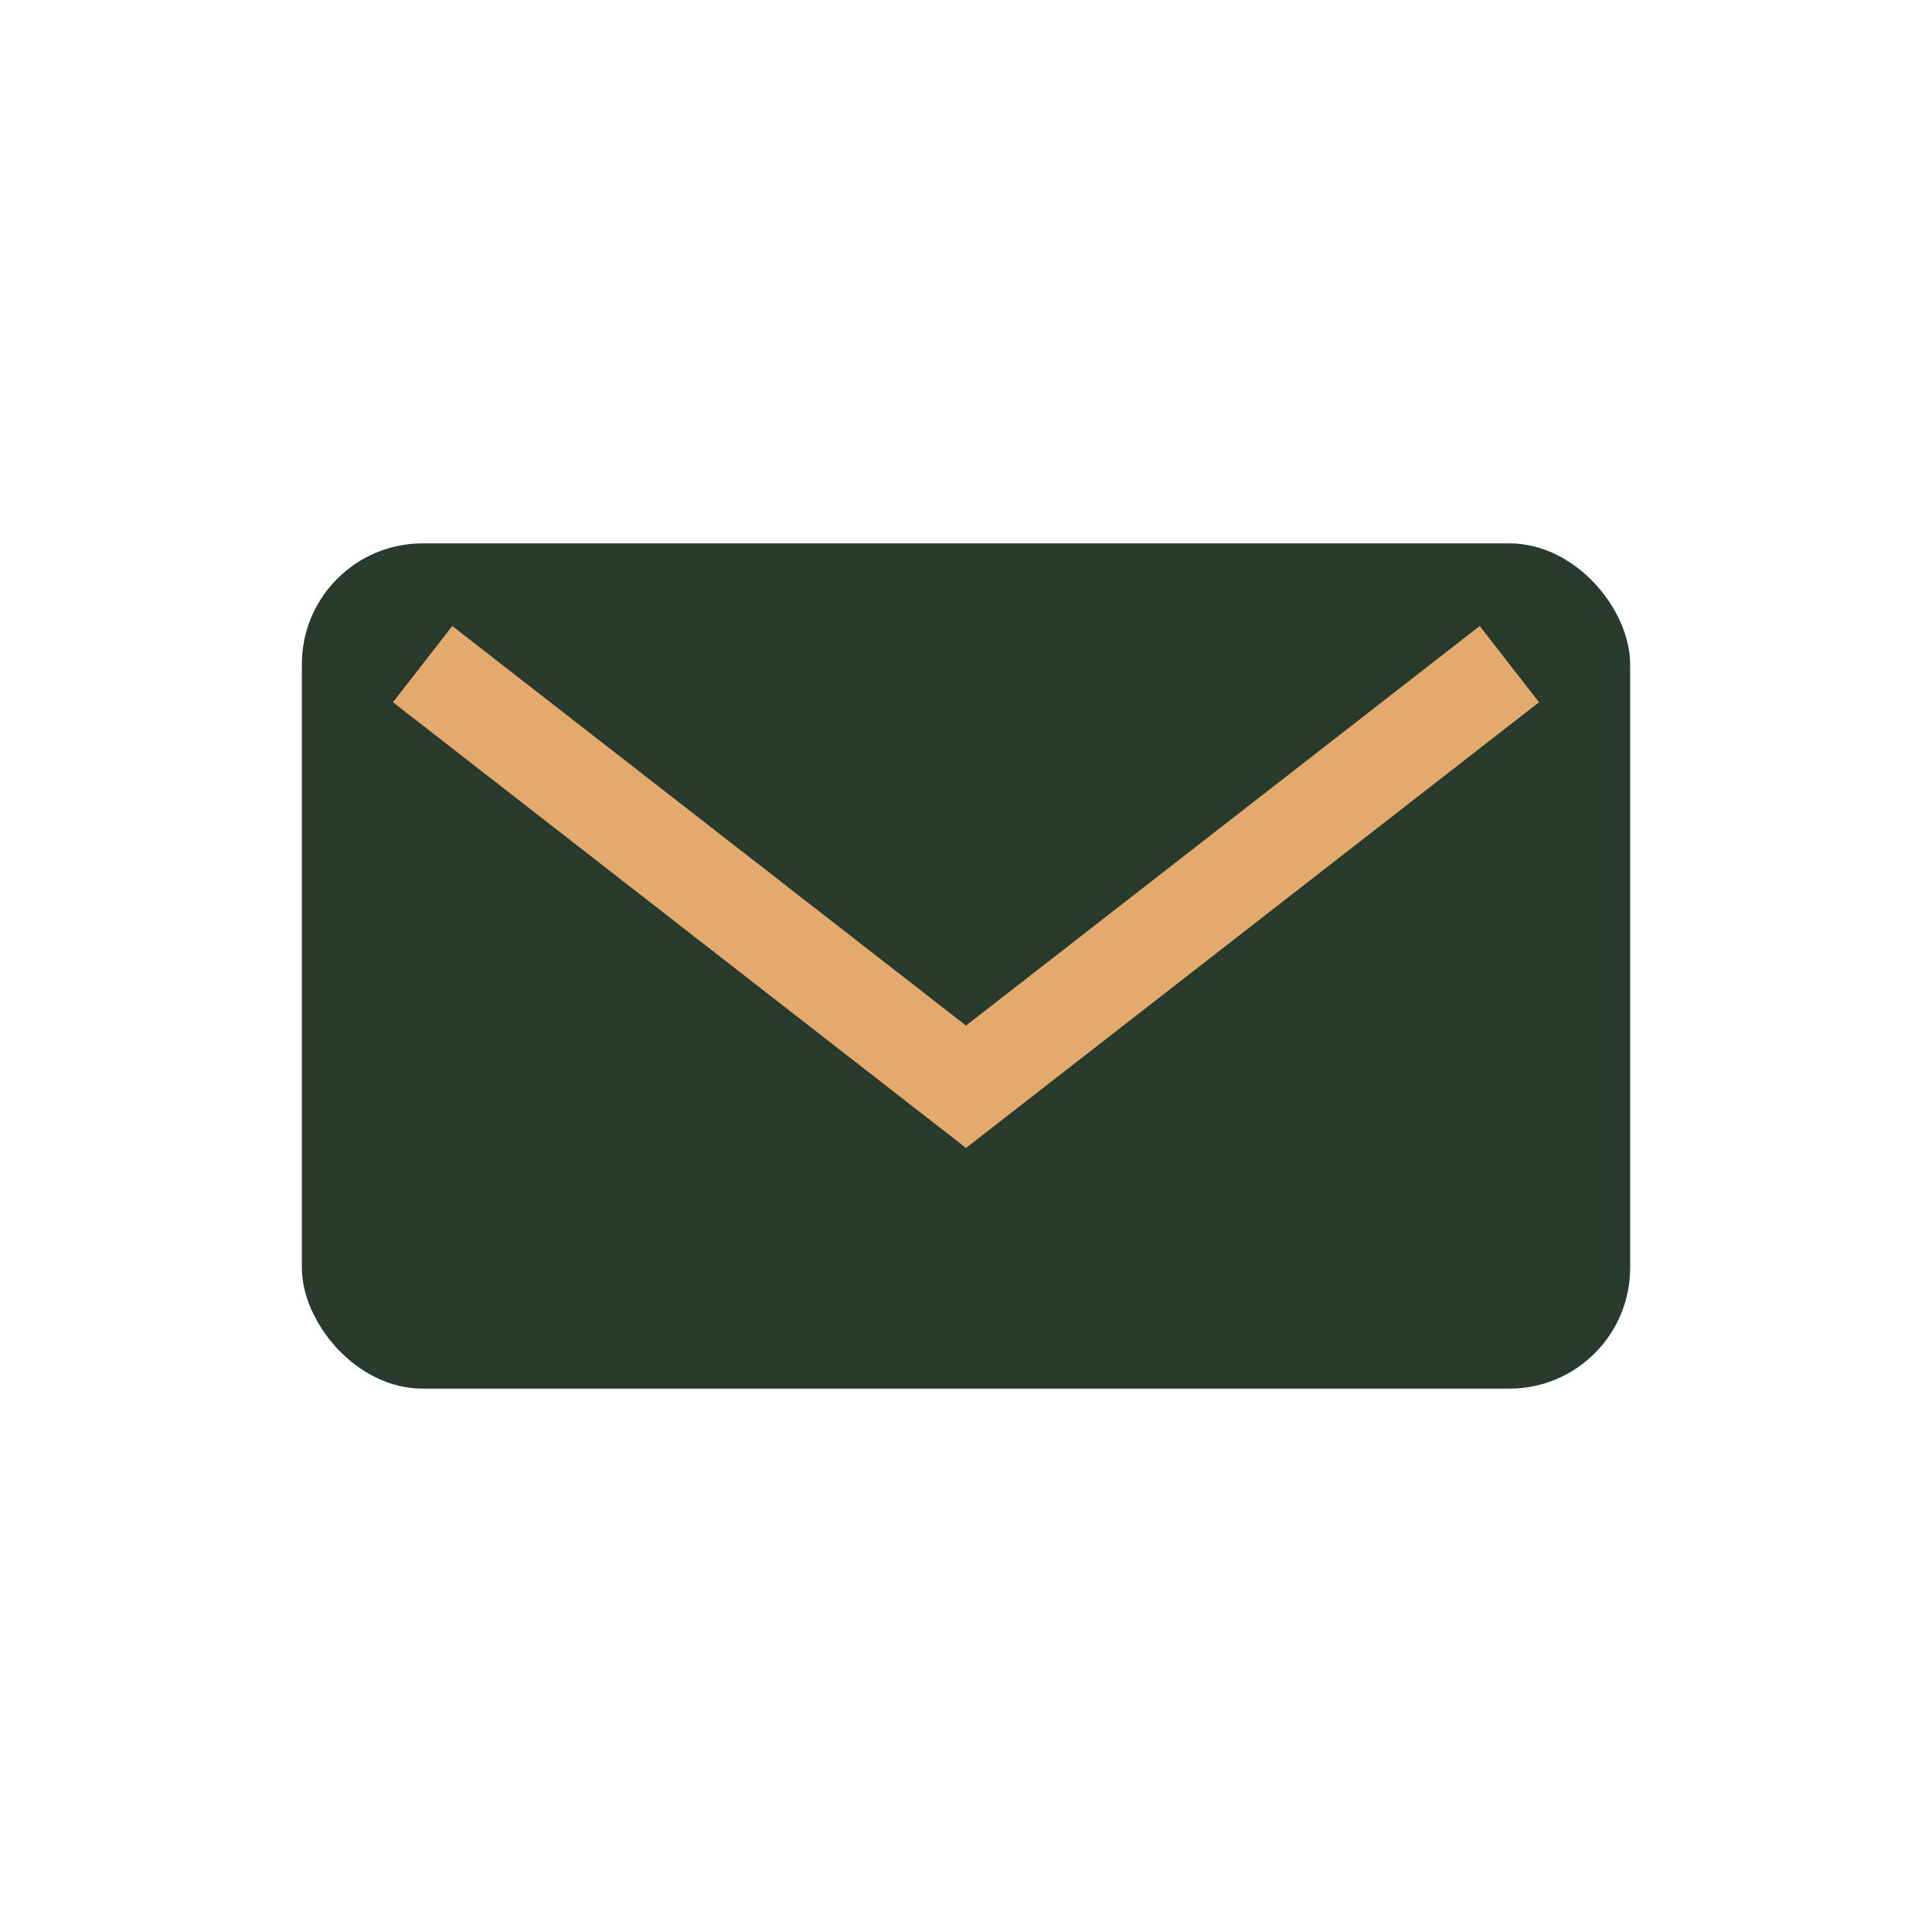
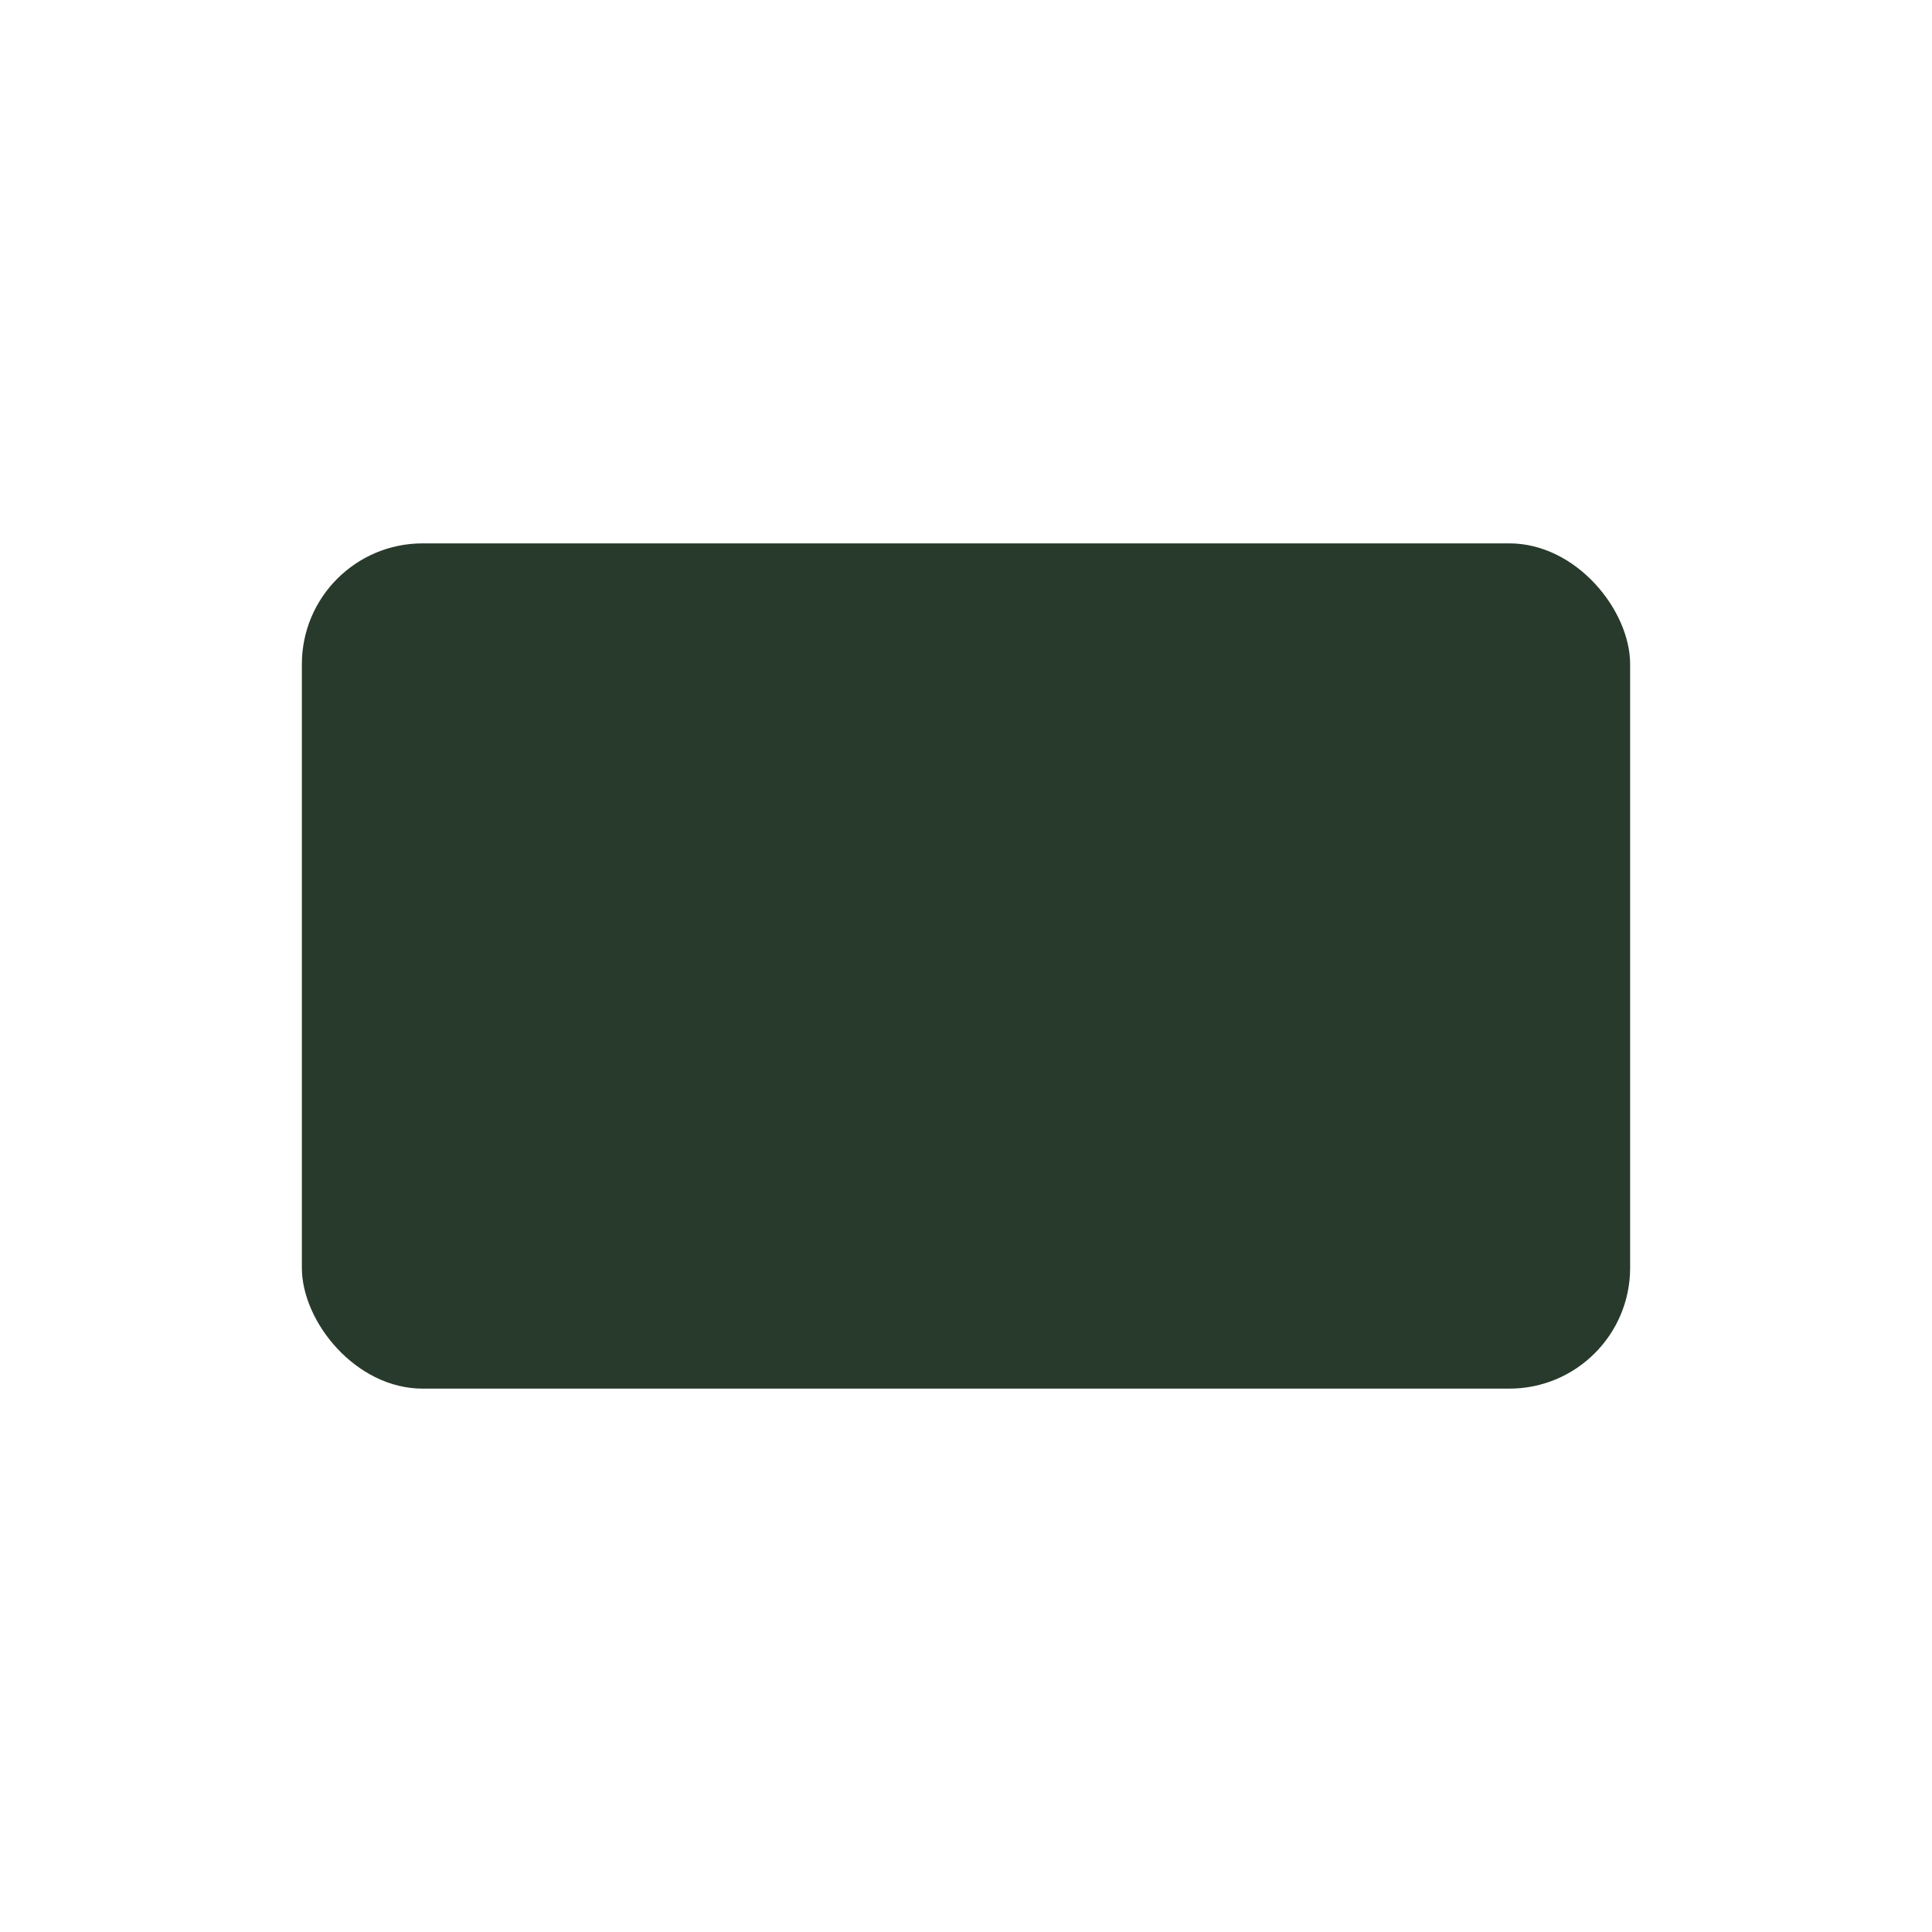
<svg xmlns="http://www.w3.org/2000/svg" width="32" height="32" viewBox="0 0 32 32">
  <rect x="5" y="9" width="22" height="14" rx="2" fill="#283A2B" />
-   <path d="M7 11l9 7 9-7" stroke="#E4A96C" stroke-width="1.6" fill="none" />
</svg>